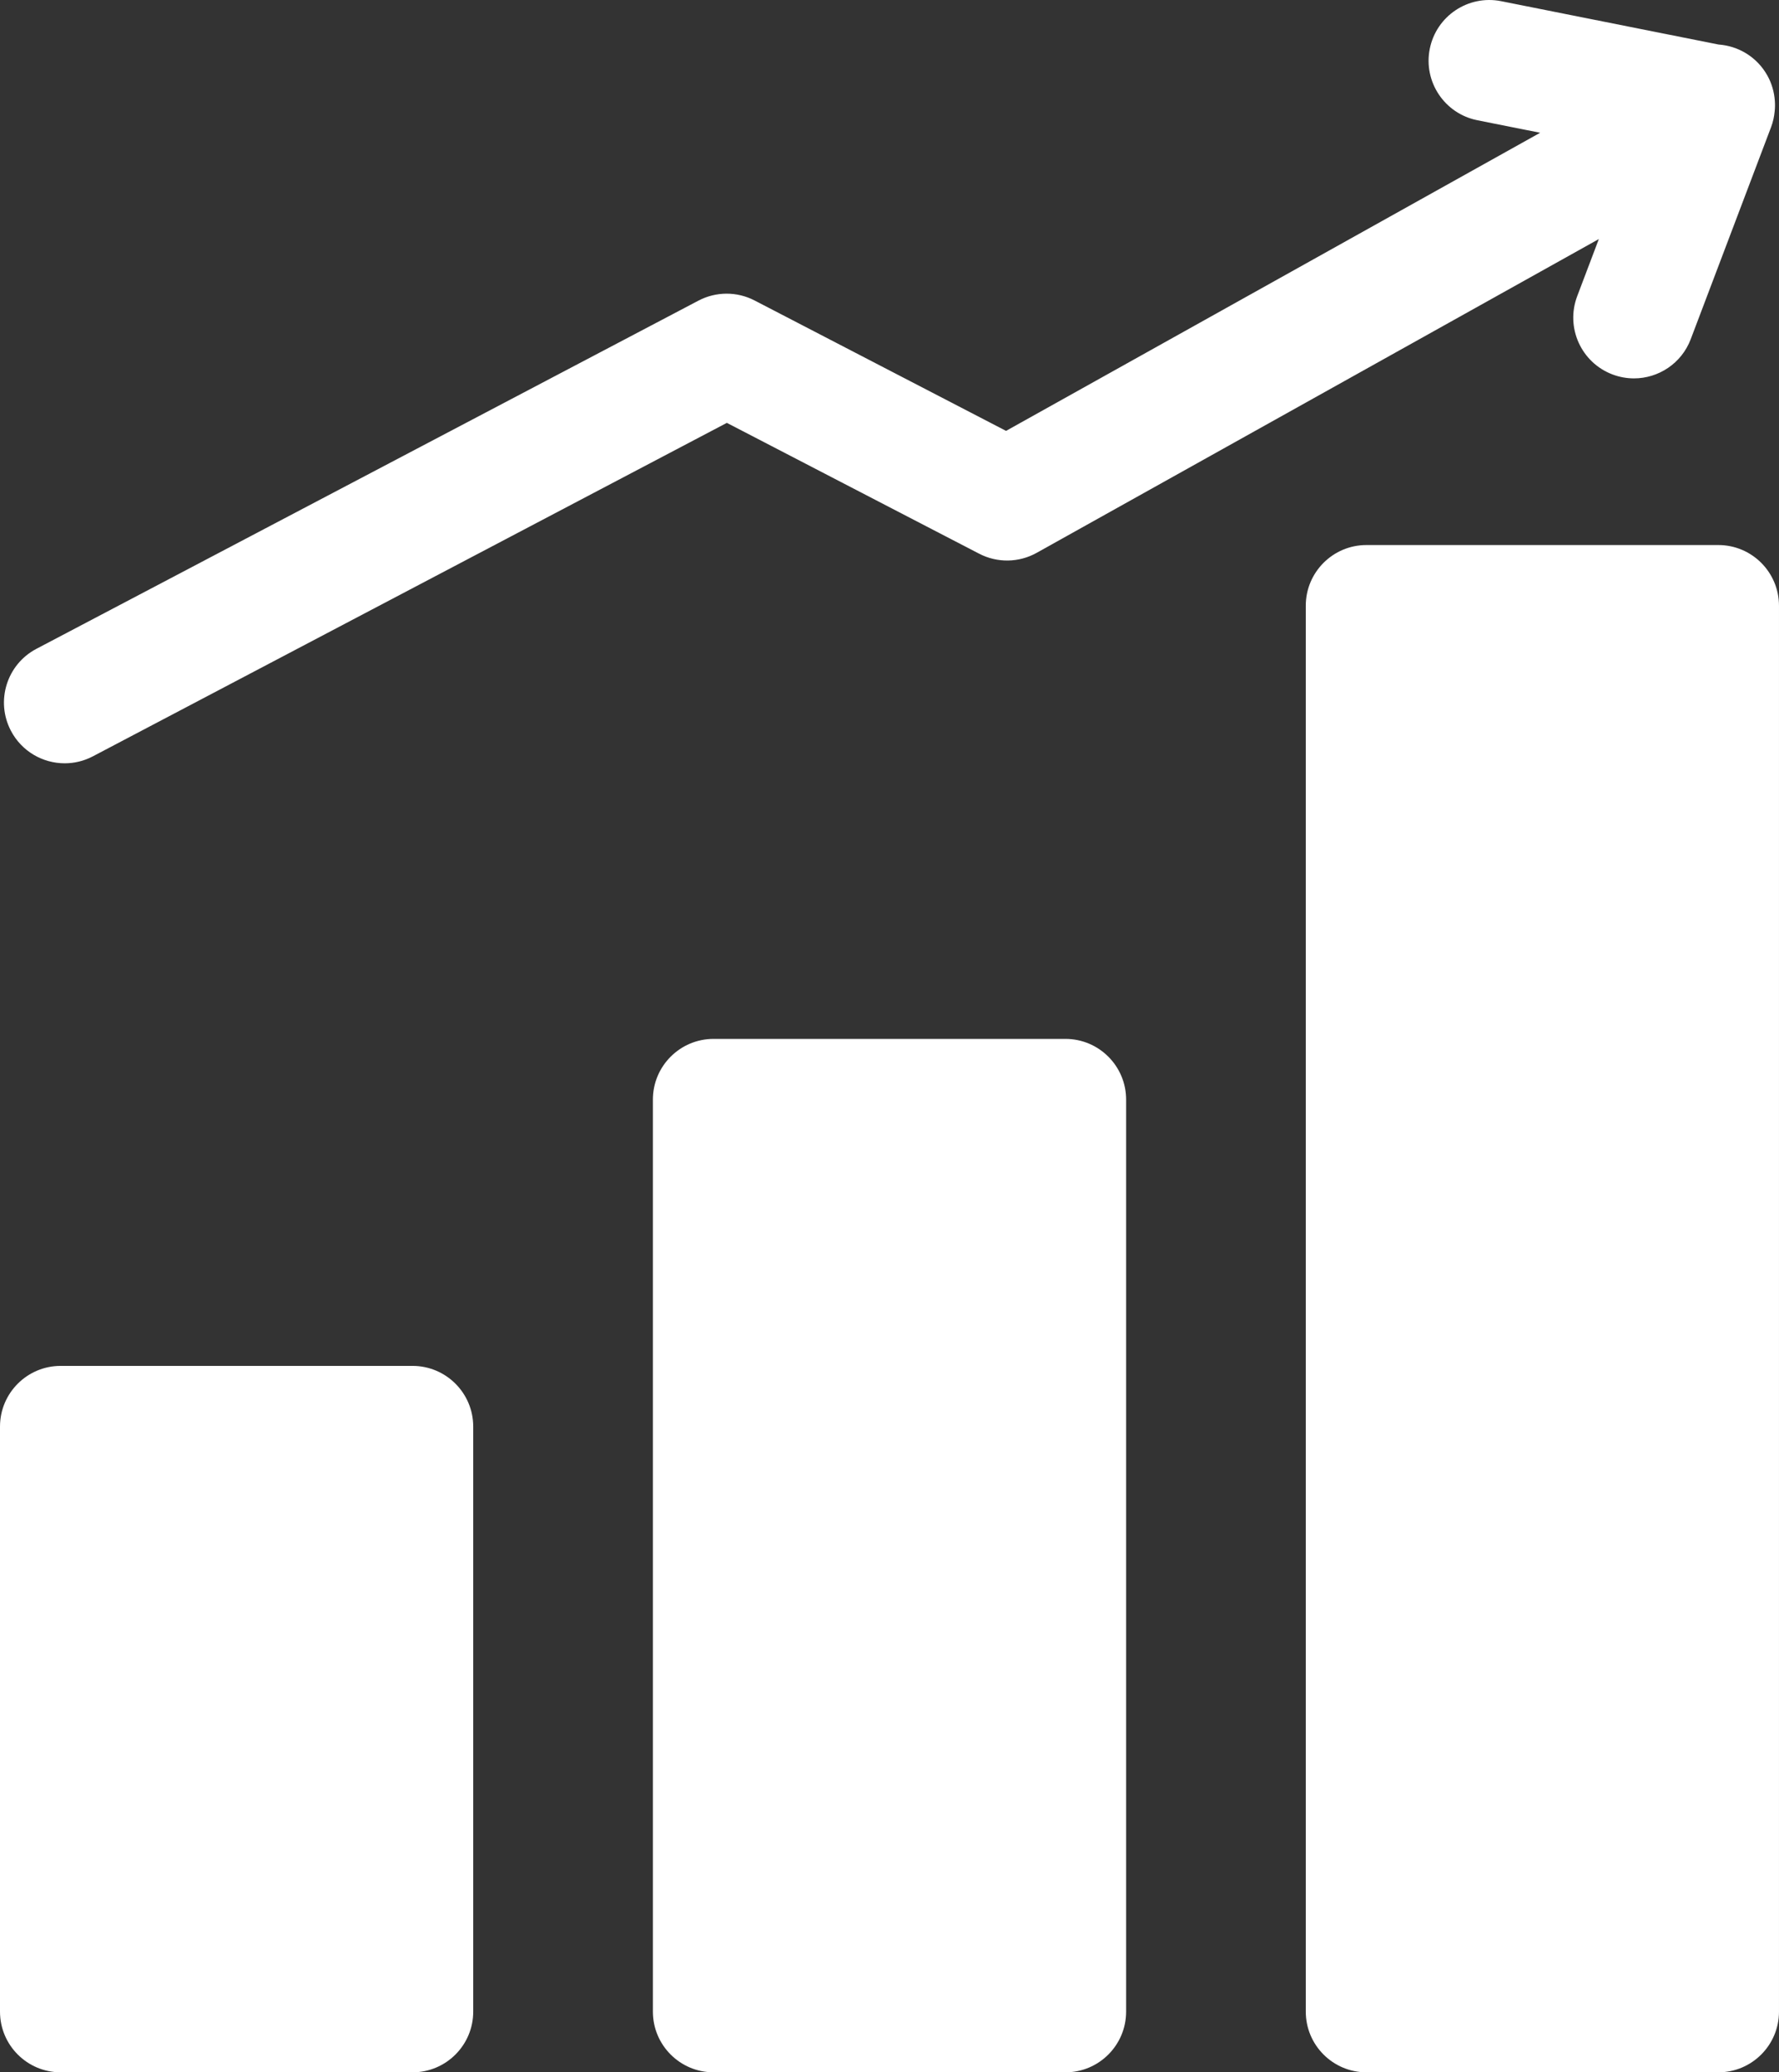
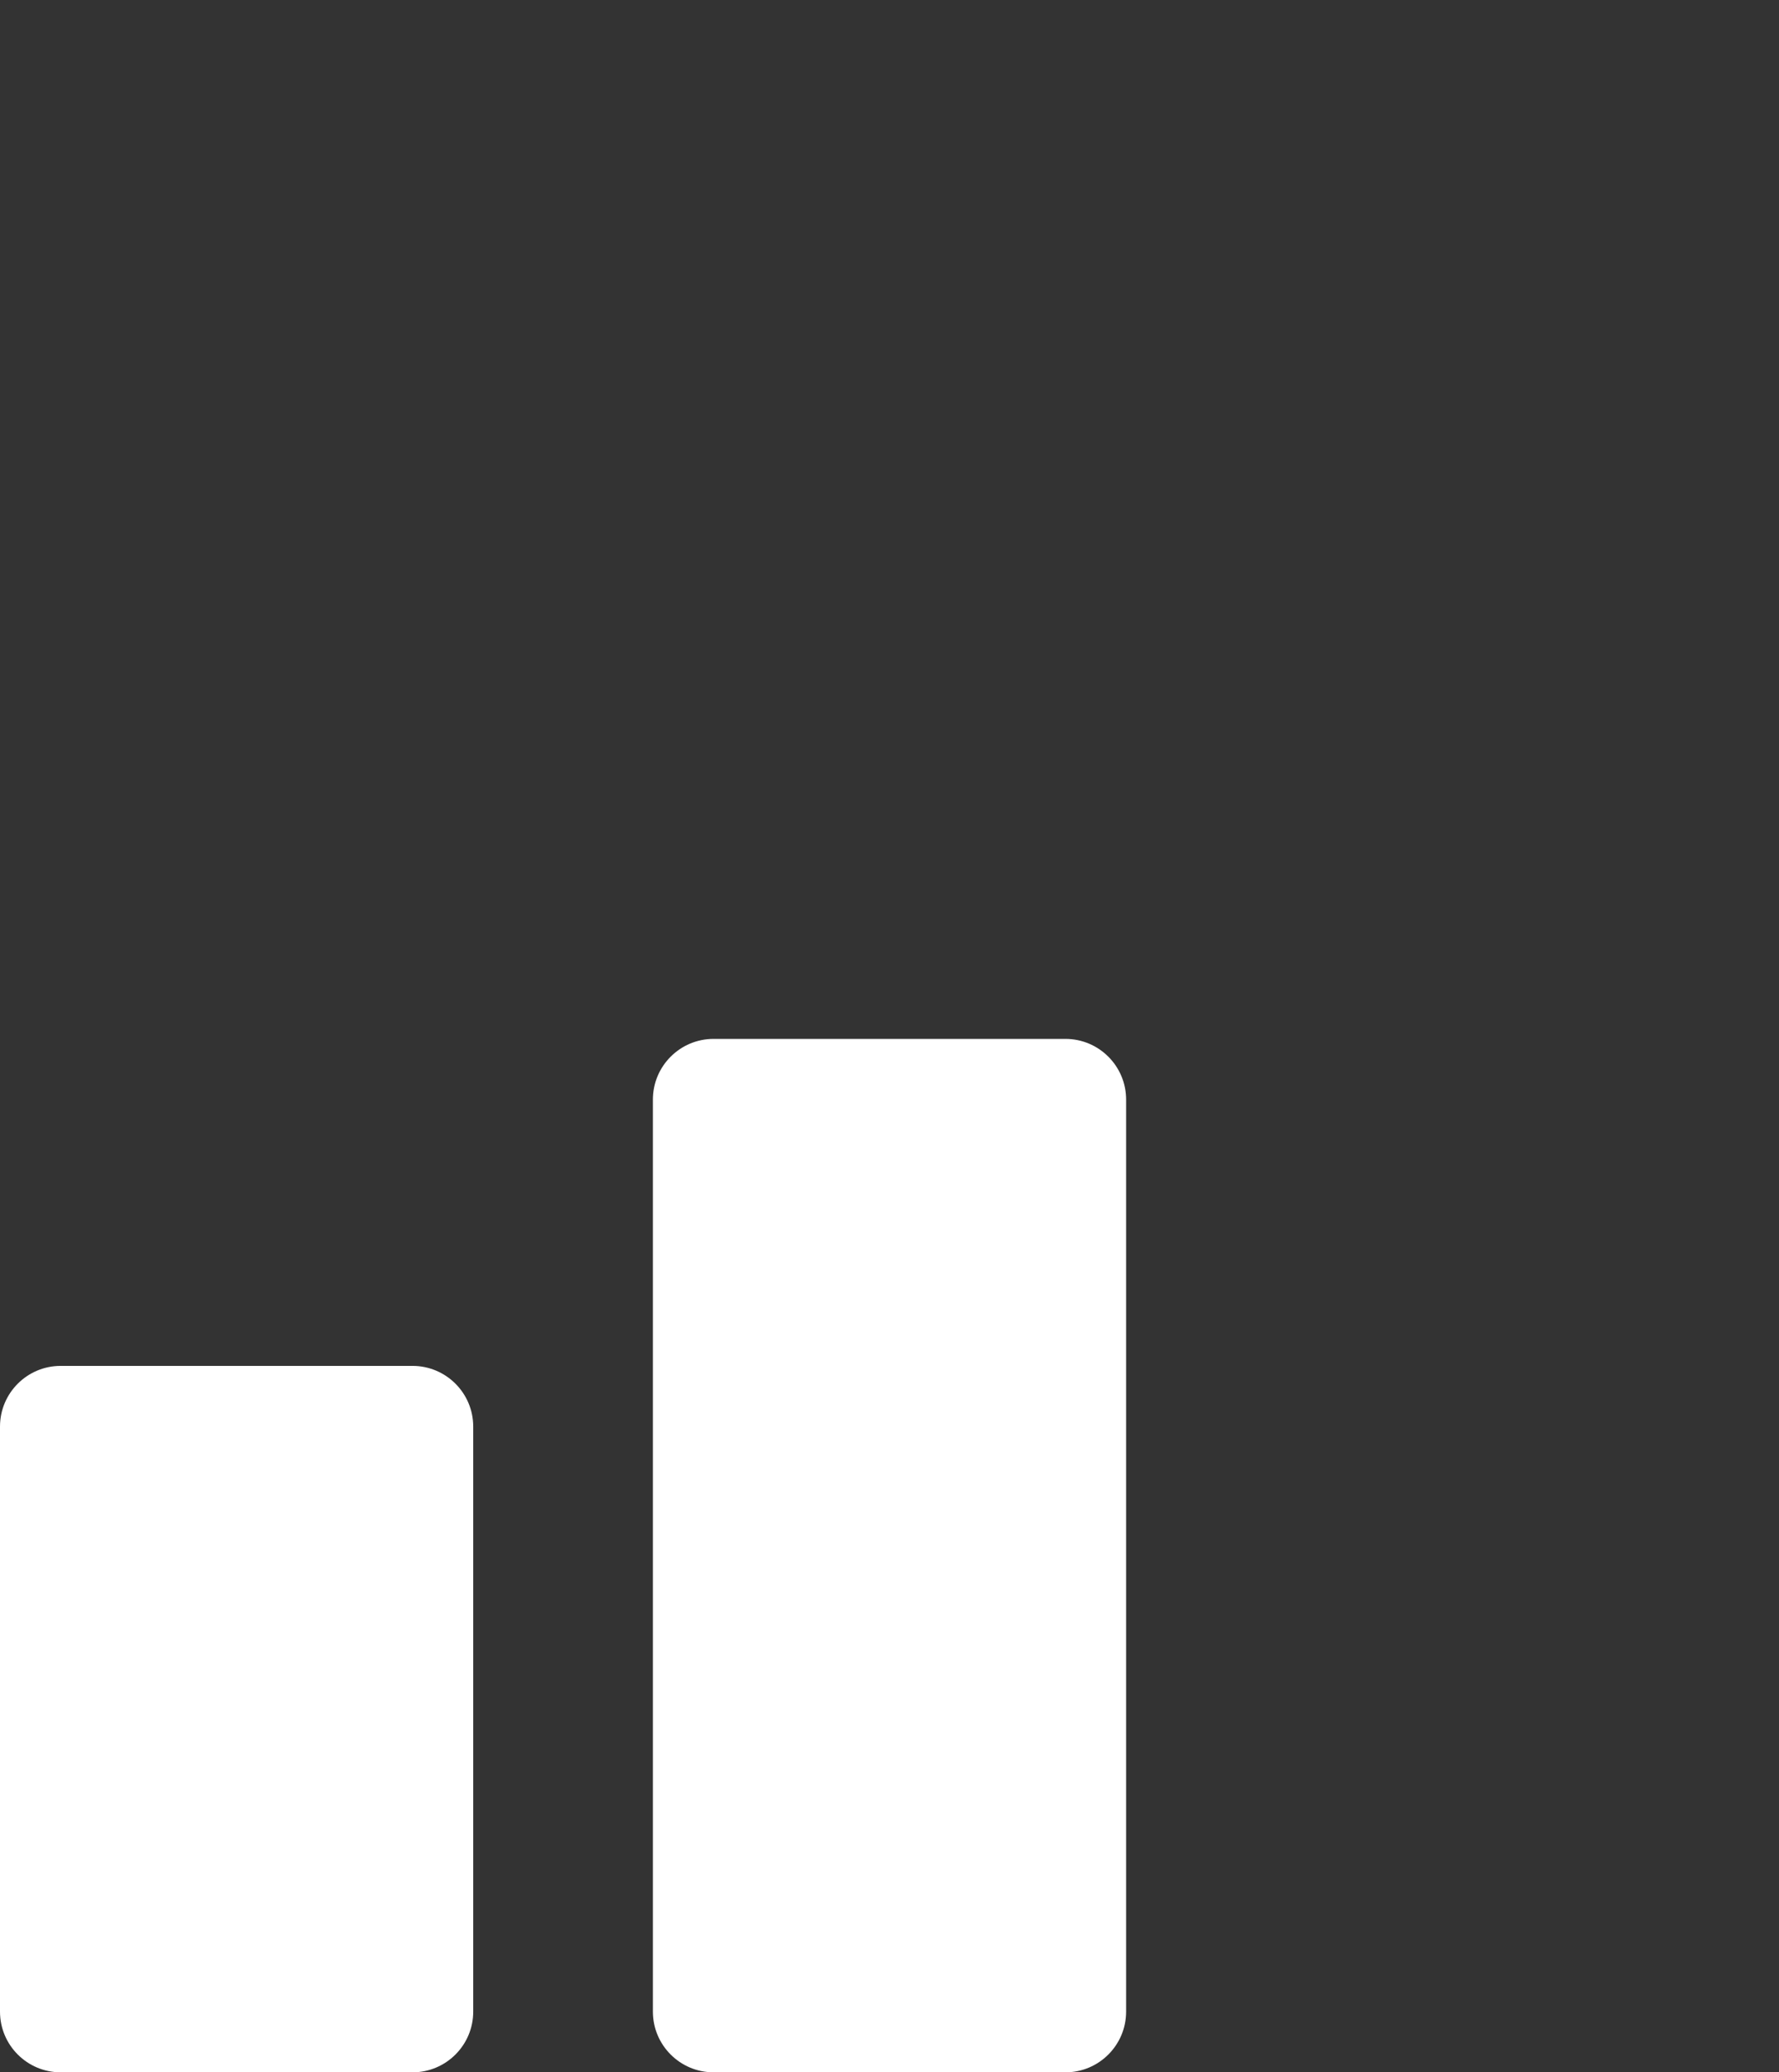
<svg xmlns="http://www.w3.org/2000/svg" version="1.1" id="Capa_1" x="0px" y="0px" width="439.643px" height="512px" viewBox="0 0 439.643 512" enable-background="new 0 0 439.643 512" xml:space="preserve">
  <rect x="0" y="0" width="439.643" height="512" fill="#333333" stroke="none" />
  <g>
    <path fill="#FFFFFF" d="M101.945,337.466H15c-8.285,0-15,6.715-15,15V497c0,8.285,6.715,15,15,15h86.949c8.281,0,15-6.715,15-15   V352.466C116.945,344.179,110.23,337.466,101.945,337.466z" />
    <path fill="#FFFFFF" d="M263.297,256.676h-86.948c-8.285,0-15,6.716-15,15V497c0,8.285,6.715,15,15,15h86.948   c8.281,0,15-6.715,15-15V271.676C278.297,263.39,271.578,256.676,263.297,256.676z" />
-     <path fill="#FFFFFF" d="M424.641,134.66h-86.946c-8.285,0-15,6.715-15,15V497c0,8.285,6.715,15,15,15h86.946   c8.285,0,15-6.715,15-15V149.66C439.641,141.375,432.927,134.66,424.641,134.66z" />
-     <path fill="#FFFFFF" d="M15.992,188.586c2.353,0,4.738-0.555,6.969-1.727l156.664-82.383l62.359,32.328   c4.473,2.319,9.813,2.237,14.211-0.22l138.926-77.522l-5.344,14.102c-2.938,7.746,0.961,16.406,8.707,19.344   c1.75,0.66,3.547,0.978,5.313,0.978c6.056,0,11.759-3.691,14.031-9.688l19.86-52.395c0.484-1.271,0.762-2.586,0.887-3.914   c0.09-0.848,0.105-1.715,0.039-2.563c-0.147-2.141-0.737-4.28-1.852-6.276c-2.56-4.586-7.164-7.297-12.039-7.646L370.98,0.293   c-8.121-1.621-16.023,3.652-17.642,11.777c-1.62,8.125,3.652,16.023,11.777,17.645l15.5,3.086l-131.992,73.656L186.48,74.238   c-4.355-2.258-9.543-2.242-13.883,0.043L8.996,160.304c-7.332,3.858-10.147,12.926-6.293,20.258   C5.386,185.668,10.597,188.586,15.992,188.586z" />
  </g>
</svg>